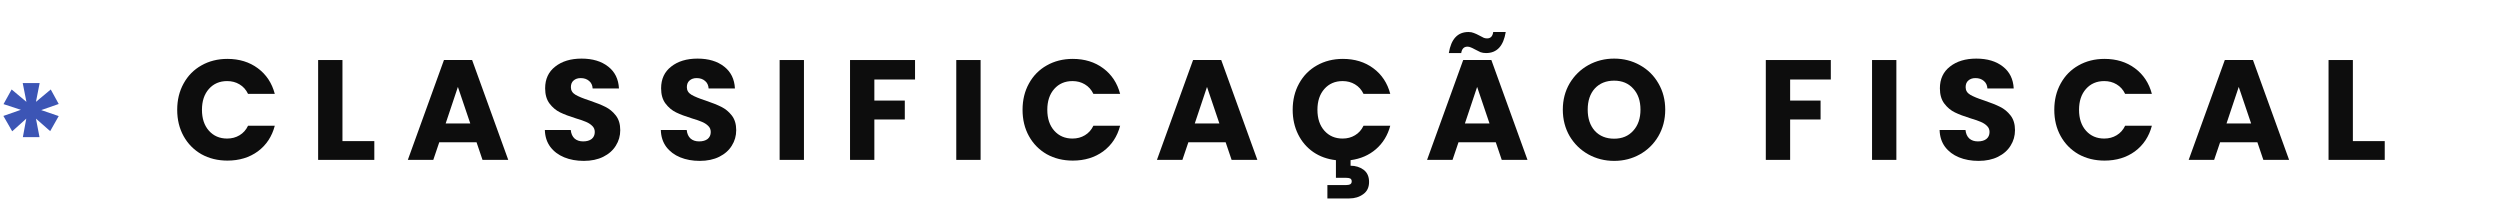
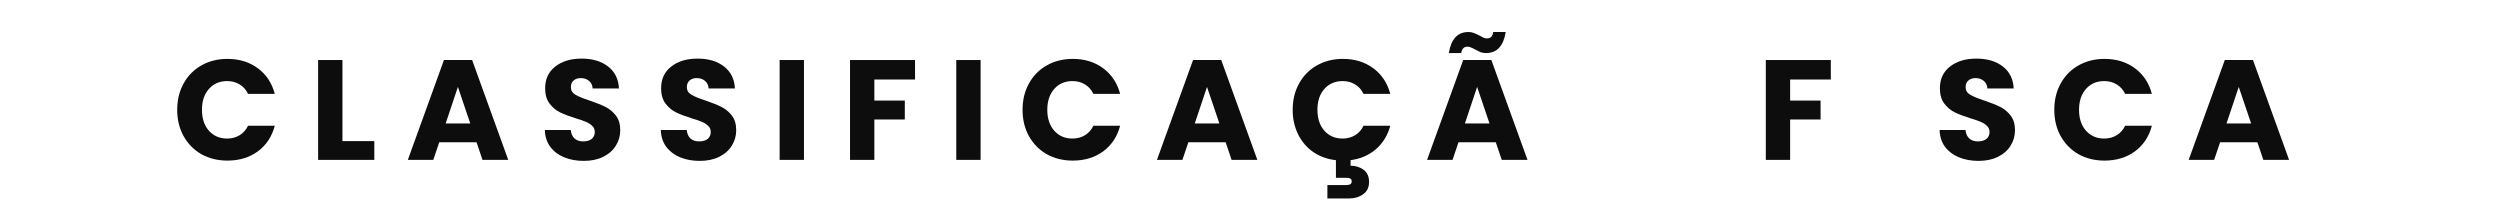
<svg xmlns="http://www.w3.org/2000/svg" width="703" height="60" viewBox="0 0 703 60" fill="none">
-   <path d="M14.27 25.16L16.51 29.24L11.59 30.96L16.51 32.64L14.11 36.88L10.11 33.36L11.11 38.56H6.43L7.39 33.36L3.43 36.92L0.95 32.6L5.87 30.88L0.99 29.28L3.27 25.16L7.43 28.64L6.39 23.36H11.15L10.11 28.64L14.27 25.16Z" fill="#3C55B5" />
  <path d="M49.83 30.88C49.83 28.107 50.43 25.64 51.63 23.48C52.83 21.293 54.497 19.6 56.63 18.4C58.79 17.173 61.23 16.56 63.95 16.56C67.283 16.56 70.137 17.44 72.51 19.2C74.883 20.96 76.47 23.36 77.27 26.4H69.75C69.19 25.227 68.39 24.333 67.35 23.72C66.337 23.107 65.177 22.8 63.87 22.8C61.763 22.8 60.057 23.533 58.75 25C57.443 26.467 56.79 28.427 56.79 30.88C56.79 33.333 57.443 35.293 58.75 36.76C60.057 38.227 61.763 38.96 63.87 38.96C65.177 38.96 66.337 38.653 67.35 38.04C68.39 37.427 69.19 36.533 69.75 35.36H77.27C76.47 38.4 74.883 40.8 72.51 42.56C70.137 44.293 67.283 45.16 63.95 45.16C61.23 45.16 58.79 44.56 56.63 43.36C54.497 42.133 52.83 40.44 51.63 38.28C50.43 36.12 49.83 33.653 49.83 30.88Z" fill="#0D0D0D" />
  <path d="M96.299 39.68H105.259V44.96H89.459V16.88H96.299V39.68Z" fill="#0D0D0D" />
-   <path d="M134.001 40H123.521L121.841 44.96H114.681L124.841 16.88H132.761L142.921 44.96H135.681L134.001 40ZM132.241 34.72L128.761 24.44L125.321 34.72H132.241Z" fill="#0D0D0D" />
+   <path d="M134.001 40H123.521L121.841 44.96H114.681L124.841 16.88H132.761L142.921 44.96H135.681L134.001 40M132.241 34.72L128.761 24.44L125.321 34.72H132.241Z" fill="#0D0D0D" />
  <path d="M164.173 45.24C162.12 45.24 160.28 44.907 158.653 44.24C157.027 43.573 155.72 42.587 154.733 41.28C153.773 39.973 153.267 38.4 153.213 36.56H160.493C160.6 37.6 160.96 38.4 161.573 38.96C162.187 39.493 162.987 39.76 163.973 39.76C164.987 39.76 165.787 39.533 166.373 39.08C166.96 38.6 167.253 37.947 167.253 37.12C167.253 36.427 167.013 35.853 166.533 35.4C166.08 34.947 165.507 34.573 164.813 34.28C164.147 33.987 163.187 33.653 161.933 33.28C160.12 32.72 158.64 32.16 157.493 31.6C156.347 31.04 155.36 30.213 154.533 29.12C153.707 28.027 153.293 26.6 153.293 24.84C153.293 22.227 154.24 20.187 156.133 18.72C158.027 17.227 160.493 16.48 163.533 16.48C166.627 16.48 169.12 17.227 171.013 18.72C172.907 20.187 173.92 22.24 174.053 24.88H166.653C166.6 23.973 166.267 23.267 165.653 22.76C165.04 22.227 164.253 21.96 163.293 21.96C162.467 21.96 161.8 22.187 161.293 22.64C160.787 23.067 160.533 23.693 160.533 24.52C160.533 25.427 160.96 26.133 161.813 26.64C162.667 27.147 164 27.693 165.813 28.28C167.627 28.893 169.093 29.48 170.213 30.04C171.36 30.6 172.347 31.413 173.173 32.48C174 33.547 174.413 34.92 174.413 36.6C174.413 38.2 174 39.653 173.173 40.96C172.373 42.267 171.2 43.307 169.653 44.08C168.107 44.853 166.28 45.24 164.173 45.24Z" fill="#0D0D0D" />
  <path d="M196.783 45.24C194.729 45.24 192.889 44.907 191.263 44.24C189.636 43.573 188.329 42.587 187.343 41.28C186.383 39.973 185.876 38.4 185.823 36.56H193.103C193.209 37.6 193.569 38.4 194.183 38.96C194.796 39.493 195.596 39.76 196.583 39.76C197.596 39.76 198.396 39.533 198.983 39.08C199.569 38.6 199.863 37.947 199.863 37.12C199.863 36.427 199.623 35.853 199.143 35.4C198.689 34.947 198.116 34.573 197.423 34.28C196.756 33.987 195.796 33.653 194.543 33.28C192.729 32.72 191.249 32.16 190.103 31.6C188.956 31.04 187.969 30.213 187.143 29.12C186.316 28.027 185.903 26.6 185.903 24.84C185.903 22.227 186.849 20.187 188.743 18.72C190.636 17.227 193.103 16.48 196.143 16.48C199.236 16.48 201.729 17.227 203.623 18.72C205.516 20.187 206.529 22.24 206.663 24.88H199.263C199.209 23.973 198.876 23.267 198.263 22.76C197.649 22.227 196.863 21.96 195.903 21.96C195.076 21.96 194.409 22.187 193.903 22.64C193.396 23.067 193.143 23.693 193.143 24.52C193.143 25.427 193.569 26.133 194.423 26.64C195.276 27.147 196.609 27.693 198.423 28.28C200.236 28.893 201.703 29.48 202.823 30.04C203.969 30.6 204.956 31.413 205.783 32.48C206.609 33.547 207.023 34.92 207.023 36.6C207.023 38.2 206.609 39.653 205.783 40.96C204.983 42.267 203.809 43.307 202.263 44.08C200.716 44.853 198.889 45.24 196.783 45.24Z" fill="#0D0D0D" />
  <path d="M226.072 16.88V44.96H219.232V16.88H226.072Z" fill="#0D0D0D" />
  <path d="M257.309 16.88V22.36H245.869V28.28H254.429V33.6H245.869V44.96H239.029V16.88H257.309Z" fill="#0D0D0D" />
  <path d="M275.744 16.88V44.96H268.904V16.88H275.744Z" fill="#0D0D0D" />
  <path d="M287.541 30.88C287.541 28.107 288.141 25.64 289.341 23.48C290.541 21.293 292.208 19.6 294.341 18.4C296.501 17.173 298.941 16.56 301.661 16.56C304.994 16.56 307.848 17.44 310.221 19.2C312.594 20.96 314.181 23.36 314.981 26.4H307.461C306.901 25.227 306.101 24.333 305.061 23.72C304.048 23.107 302.888 22.8 301.581 22.8C299.474 22.8 297.768 23.533 296.461 25C295.154 26.467 294.501 28.427 294.501 30.88C294.501 33.333 295.154 35.293 296.461 36.76C297.768 38.227 299.474 38.96 301.581 38.96C302.888 38.96 304.048 38.653 305.061 38.04C306.101 37.427 306.901 36.533 307.461 35.36H314.981C314.181 38.4 312.594 40.8 310.221 42.56C307.848 44.293 304.994 45.16 301.661 45.16C298.941 45.16 296.501 44.56 294.341 43.36C292.208 42.133 290.541 40.44 289.341 38.28C288.141 36.12 287.541 33.653 287.541 30.88Z" fill="#0D0D0D" />
  <path d="M344.65 40H334.17L332.49 44.96H325.33L335.49 16.88H343.41L353.57 44.96H346.33L344.65 40ZM342.89 34.72L339.41 24.44L335.97 34.72H342.89Z" fill="#0D0D0D" />
  <path d="M377.542 38.96C378.849 38.96 380.009 38.653 381.022 38.04C382.062 37.427 382.862 36.533 383.422 35.36H390.942C390.222 38.053 388.875 40.253 386.902 41.96C384.955 43.64 382.582 44.667 379.782 45.04V46.6C381.169 46.6 382.382 46.973 383.422 47.72C384.462 48.493 384.982 49.64 384.982 51.16C384.982 52.68 384.435 53.827 383.342 54.6C382.249 55.4 380.942 55.8 379.422 55.8H373.262V52.04H378.502C379.035 52.04 379.435 51.96 379.702 51.8C379.969 51.64 380.102 51.373 380.102 51C380.102 50.627 379.969 50.36 379.702 50.2C379.435 50.067 379.035 50 378.502 50H375.662V45.04C373.262 44.773 371.142 44.013 369.302 42.76C367.462 41.48 366.035 39.813 365.022 37.76C364.009 35.707 363.502 33.413 363.502 30.88C363.502 28.107 364.102 25.64 365.302 23.48C366.502 21.293 368.169 19.6 370.302 18.4C372.462 17.173 374.902 16.56 377.622 16.56C380.955 16.56 383.809 17.44 386.182 19.2C388.555 20.96 390.142 23.36 390.942 26.4H383.422C382.862 25.227 382.062 24.333 381.022 23.72C380.009 23.107 378.849 22.8 377.542 22.8C375.435 22.8 373.729 23.533 372.422 25C371.115 26.467 370.462 28.427 370.462 30.88C370.462 33.333 371.115 35.293 372.422 36.76C373.729 38.227 375.435 38.96 377.542 38.96Z" fill="#0D0D0D" />
  <path d="M420.611 40H410.131L408.451 44.96H401.291L411.451 16.88H419.371L429.531 44.96H422.291L420.611 40ZM418.851 34.72L415.371 24.44L411.931 34.72H418.851ZM407.411 14.92C408.051 10.973 409.891 9 412.931 9C413.517 9 414.024 9.093 414.451 9.28C414.904 9.44 415.451 9.693 416.091 10.04C416.571 10.307 416.957 10.507 417.251 10.64C417.544 10.747 417.851 10.8 418.171 10.8C419.157 10.8 419.731 10.2 419.891 9H423.411C422.771 12.947 420.931 14.92 417.891 14.92C417.304 14.92 416.784 14.84 416.331 14.68C415.904 14.493 415.371 14.227 414.731 13.88C414.251 13.613 413.864 13.427 413.571 13.32C413.277 13.187 412.971 13.12 412.651 13.12C411.664 13.12 411.077 13.72 410.891 14.92H407.411Z" fill="#0D0D0D" />
-   <path d="M453.903 45.24C451.263 45.24 448.836 44.627 446.623 43.4C444.436 42.173 442.689 40.467 441.383 38.28C440.103 36.067 439.463 33.587 439.463 30.84C439.463 28.093 440.103 25.627 441.383 23.44C442.689 21.253 444.436 19.547 446.623 18.32C448.836 17.093 451.263 16.48 453.903 16.48C456.543 16.48 458.956 17.093 461.143 18.32C463.356 19.547 465.09 21.253 466.343 23.44C467.623 25.627 468.263 28.093 468.263 30.84C468.263 33.587 467.623 36.067 466.343 38.28C465.063 40.467 463.329 42.173 461.143 43.4C458.956 44.627 456.543 45.24 453.903 45.24ZM453.903 39C456.143 39 457.929 38.253 459.263 36.76C460.623 35.267 461.303 33.293 461.303 30.84C461.303 28.36 460.623 26.387 459.263 24.92C457.929 23.427 456.143 22.68 453.903 22.68C451.636 22.68 449.823 23.413 448.463 24.88C447.129 26.347 446.463 28.333 446.463 30.84C446.463 33.32 447.129 35.307 448.463 36.8C449.823 38.267 451.636 39 453.903 39Z" fill="#0D0D0D" />
  <path d="M514.825 16.88V22.36H503.385V28.28H511.945V33.6H503.385V44.96H496.545V16.88H514.825Z" fill="#0D0D0D" />
-   <path d="M533.26 16.88V44.96H526.42V16.88H533.26Z" fill="#0D0D0D" />
  <path d="M556.377 45.24C554.323 45.24 552.483 44.907 550.857 44.24C549.23 43.573 547.923 42.587 546.937 41.28C545.977 39.973 545.47 38.4 545.417 36.56H552.697C552.803 37.6 553.163 38.4 553.777 38.96C554.39 39.493 555.19 39.76 556.177 39.76C557.19 39.76 557.99 39.533 558.577 39.08C559.163 38.6 559.457 37.947 559.457 37.12C559.457 36.427 559.217 35.853 558.737 35.4C558.283 34.947 557.71 34.573 557.017 34.28C556.35 33.987 555.39 33.653 554.137 33.28C552.323 32.72 550.843 32.16 549.697 31.6C548.55 31.04 547.563 30.213 546.737 29.12C545.91 28.027 545.497 26.6 545.497 24.84C545.497 22.227 546.443 20.187 548.337 18.72C550.23 17.227 552.697 16.48 555.737 16.48C558.83 16.48 561.323 17.227 563.217 18.72C565.11 20.187 566.123 22.24 566.257 24.88H558.857C558.803 23.973 558.47 23.267 557.857 22.76C557.243 22.227 556.457 21.96 555.497 21.96C554.67 21.96 554.003 22.187 553.497 22.64C552.99 23.067 552.737 23.693 552.737 24.52C552.737 25.427 553.163 26.133 554.017 26.64C554.87 27.147 556.203 27.693 558.017 28.28C559.83 28.893 561.297 29.48 562.417 30.04C563.563 30.6 564.55 31.413 565.377 32.48C566.203 33.547 566.617 34.92 566.617 36.6C566.617 38.2 566.203 39.653 565.377 40.96C564.577 42.267 563.403 43.307 561.857 44.08C560.31 44.853 558.483 45.24 556.377 45.24Z" fill="#0D0D0D" />
  <path d="M577.666 30.88C577.666 28.107 578.266 25.64 579.466 23.48C580.666 21.293 582.333 19.6 584.466 18.4C586.626 17.173 589.066 16.56 591.786 16.56C595.119 16.56 597.973 17.44 600.346 19.2C602.719 20.96 604.306 23.36 605.106 26.4H597.586C597.026 25.227 596.226 24.333 595.186 23.72C594.173 23.107 593.013 22.8 591.706 22.8C589.599 22.8 587.893 23.533 586.586 25C585.279 26.467 584.626 28.427 584.626 30.88C584.626 33.333 585.279 35.293 586.586 36.76C587.893 38.227 589.599 38.96 591.706 38.96C593.013 38.96 594.173 38.653 595.186 38.04C596.226 37.427 597.026 36.533 597.586 35.36H605.106C604.306 38.4 602.719 40.8 600.346 42.56C597.973 44.293 595.119 45.16 591.786 45.16C589.066 45.16 586.626 44.56 584.466 43.36C582.333 42.133 580.666 40.44 579.466 38.28C578.266 36.12 577.666 33.653 577.666 30.88Z" fill="#0D0D0D" />
  <path d="M634.775 40H624.295L622.615 44.96H615.455L625.615 16.88H633.535L643.695 44.96H636.455L634.775 40ZM633.015 34.72L629.535 24.44L626.095 34.72H633.015Z" fill="#0D0D0D" />
-   <path d="M661.627 39.68H670.587V44.96H654.787V16.88H661.627V39.68Z" fill="#0D0D0D" />
</svg>